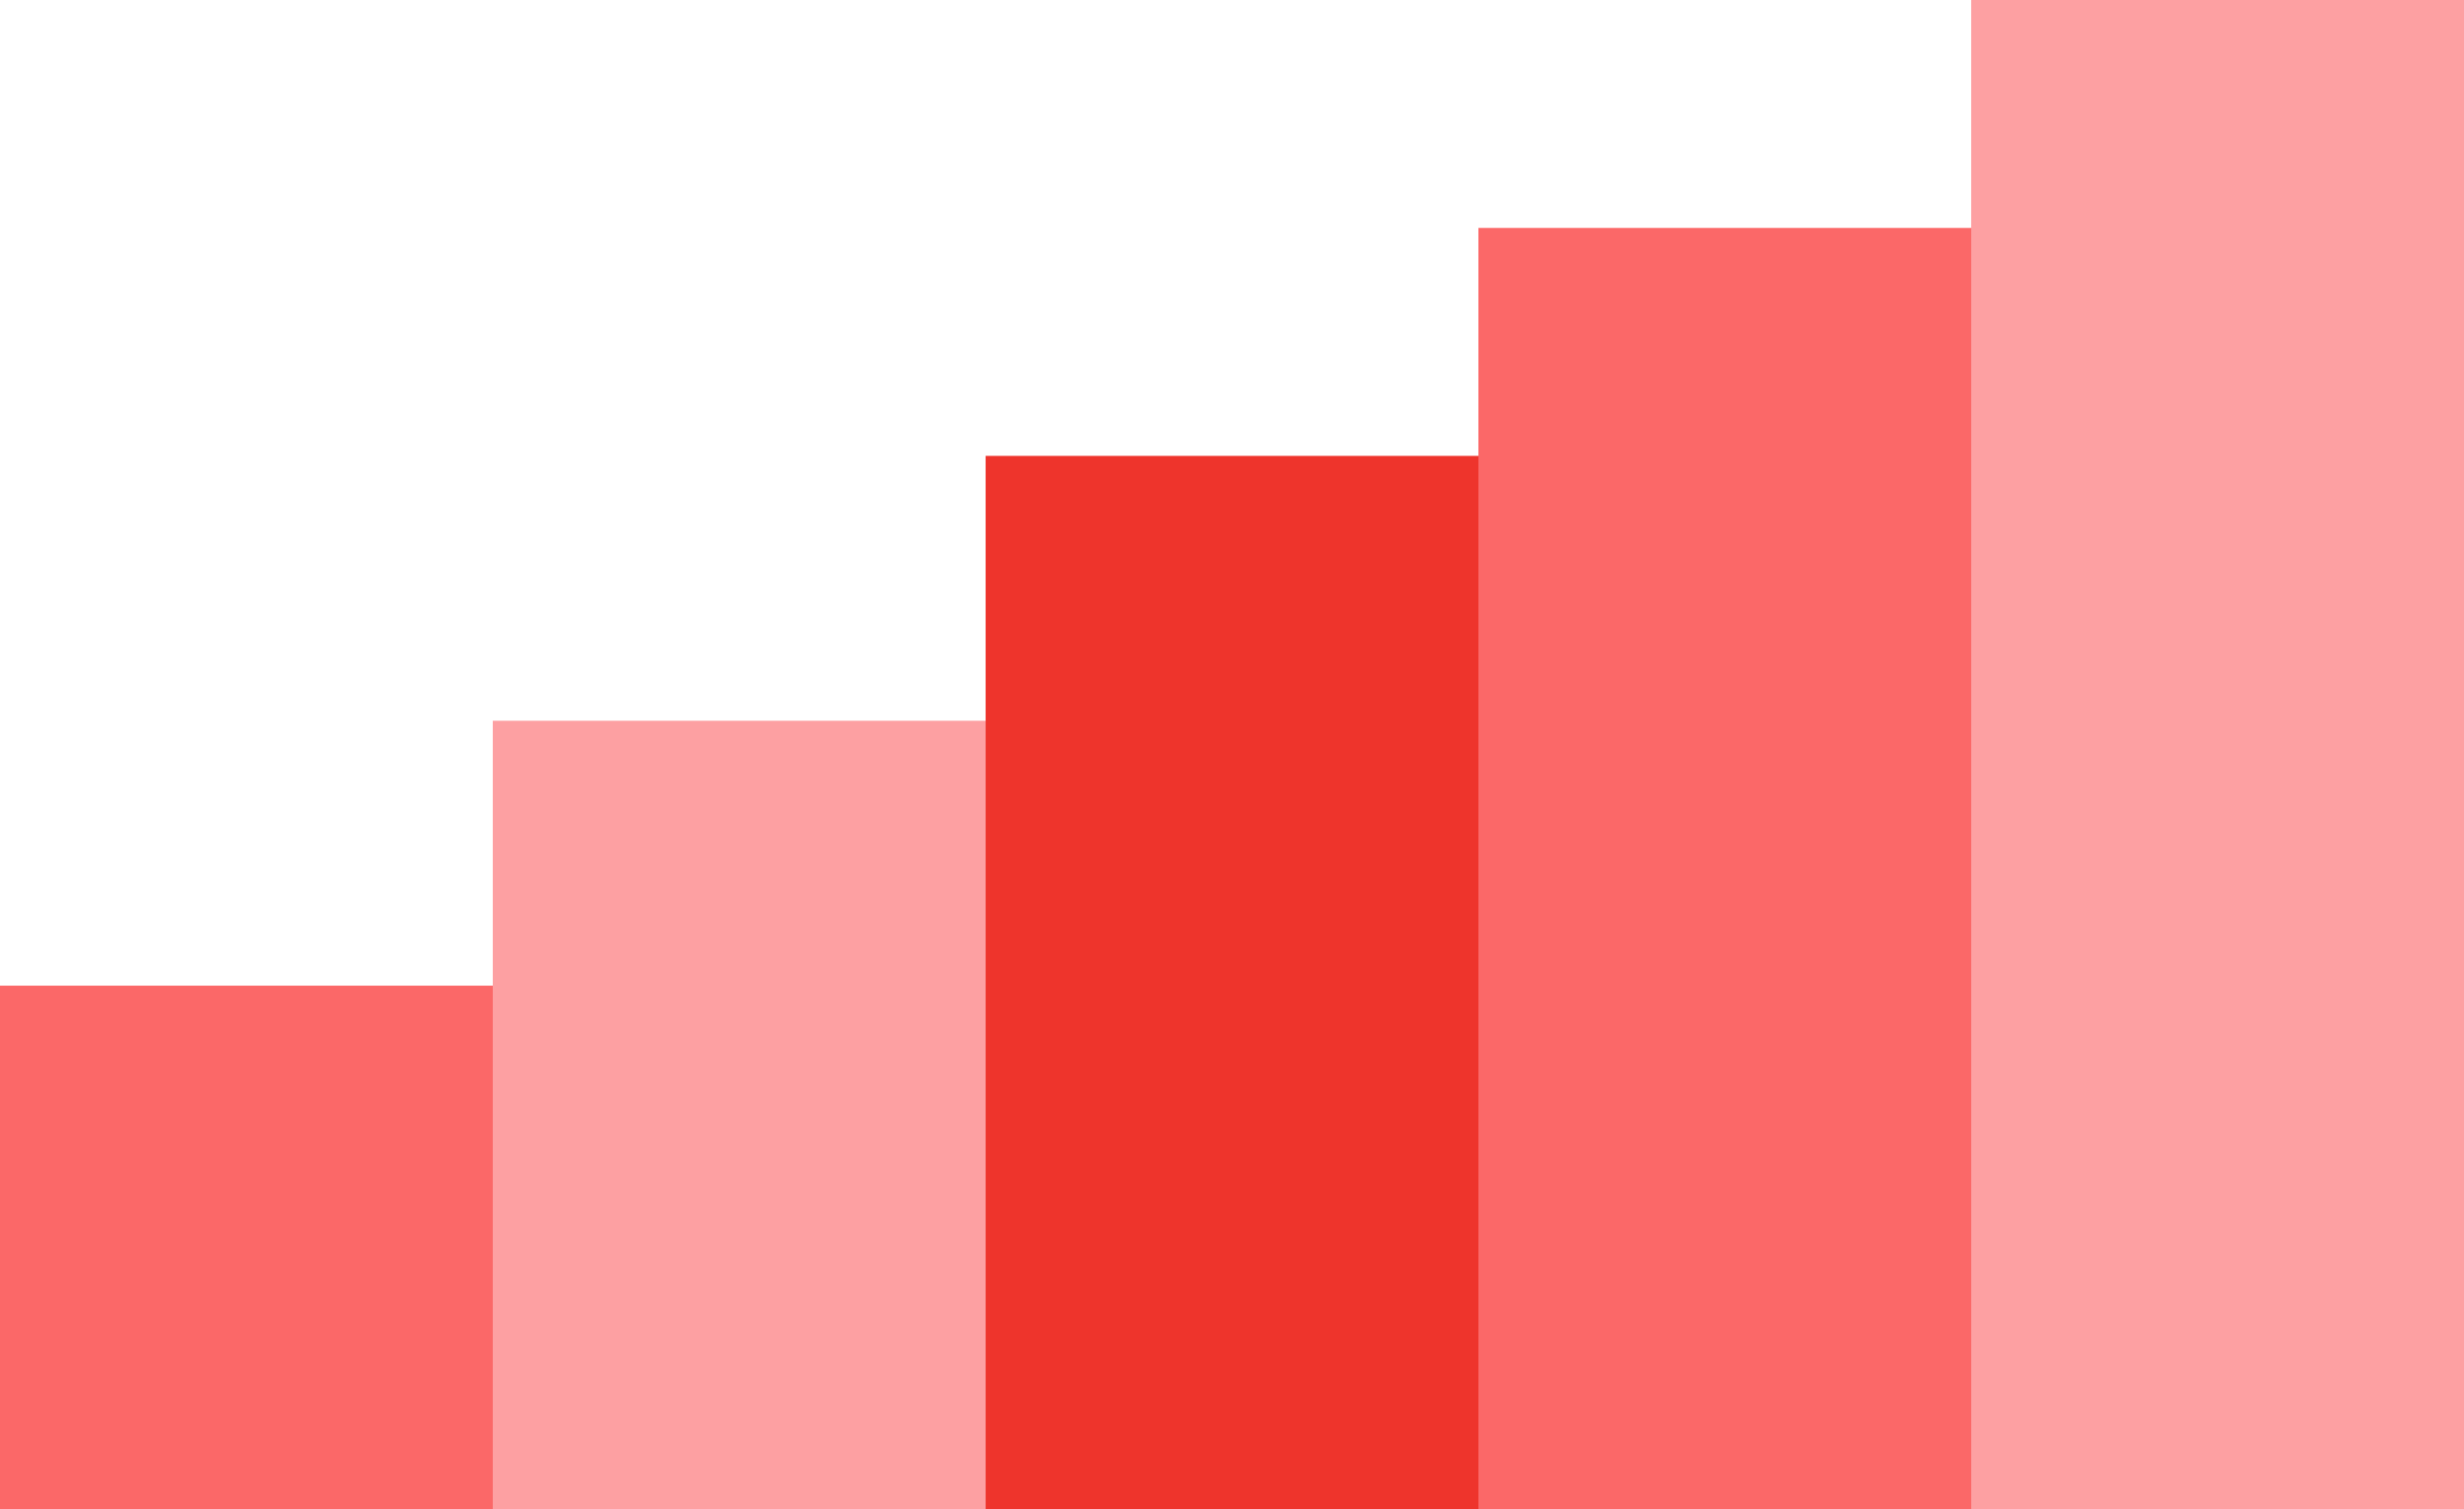
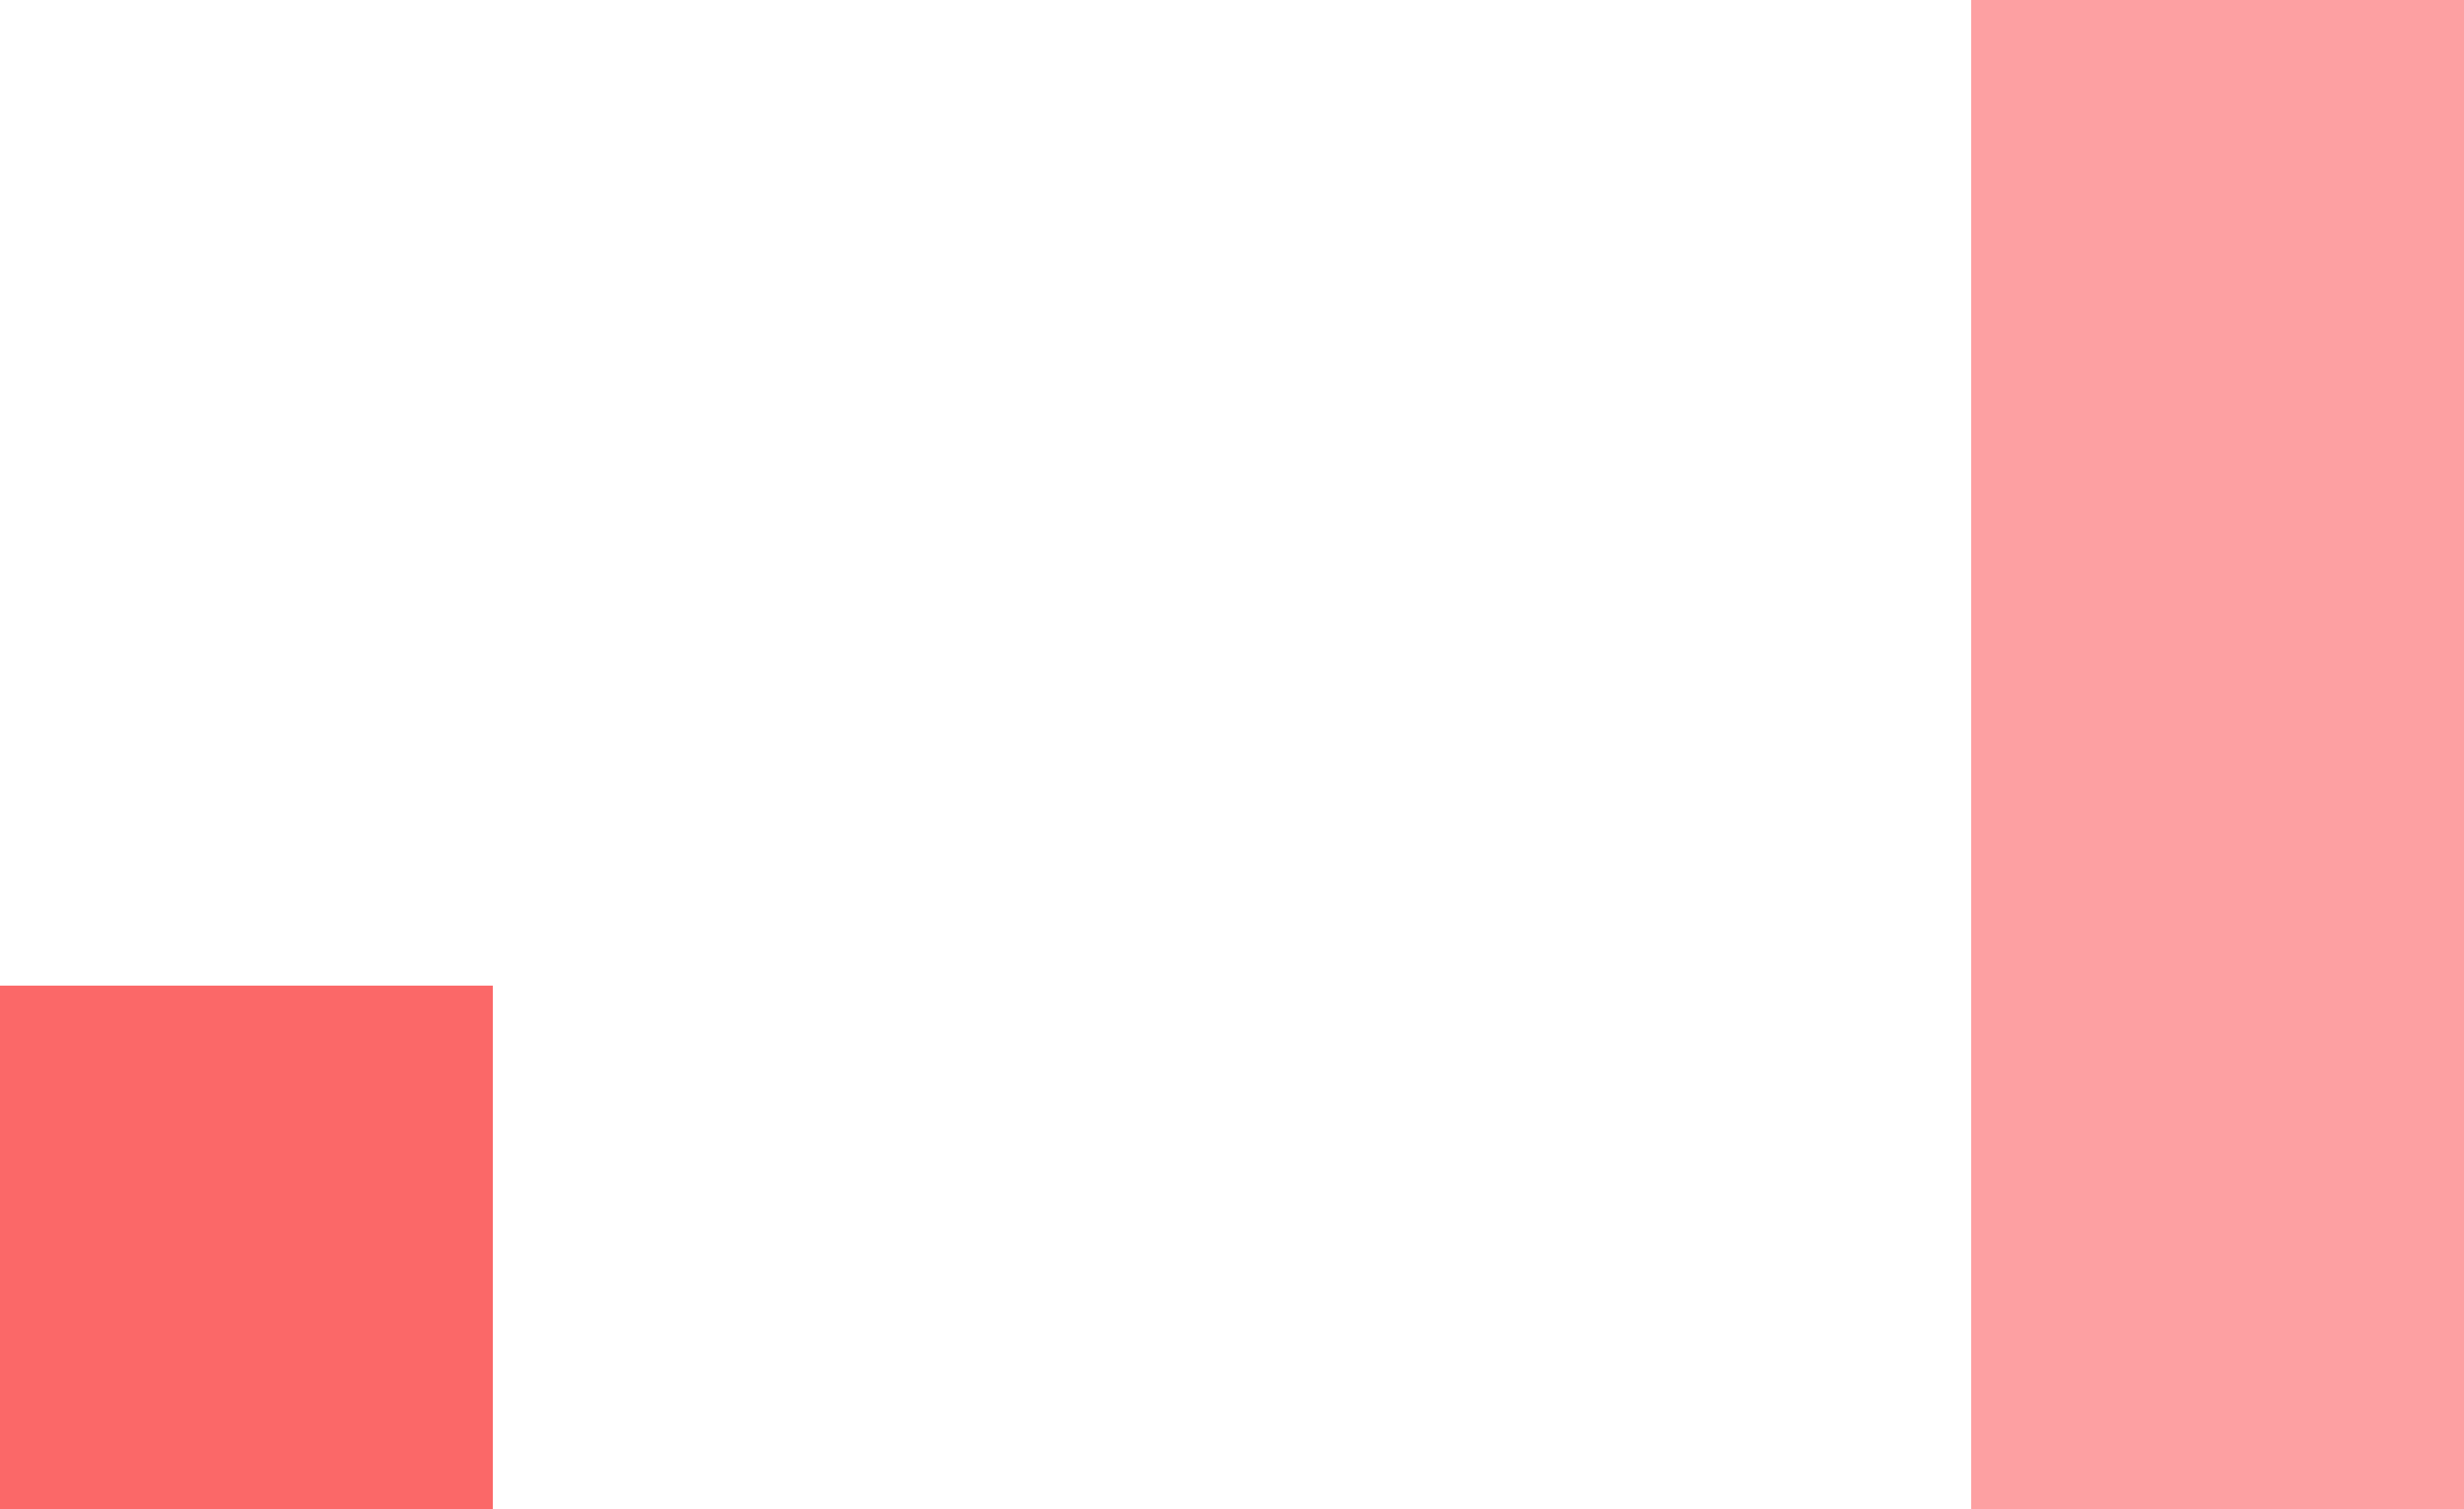
<svg xmlns="http://www.w3.org/2000/svg" width="74.963" height="45.916" viewBox="0 0 74.963 45.916">
  <g id="Group_5150" data-name="Group 5150" transform="translate(-922.518 -378.93)">
    <path id="Shape" d="M0,0H14.993V15.93H0Z" transform="translate(922.518 408.916)" fill="#fb6868" />
    <path id="Shape-2" data-name="Shape" d="M0,0H14.993V45.915H0Z" transform="translate(982.488 378.93)" fill="#fda0a2" />
-     <path id="Shape-3" data-name="Shape" d="M0,0H14.993V23.988H0Z" transform="translate(937.51 400.857)" fill="#fda0a2" />
-     <path id="Shape-4" data-name="Shape" d="M0,0H14.993V38.981H0Z" transform="translate(967.496 385.864)" fill="#fb6868" />
-     <path id="Shape-5" data-name="Shape" d="M0,0H14.993V32.047H0Z" transform="translate(952.504 392.799)" fill="#ee342c" />
  </g>
</svg>